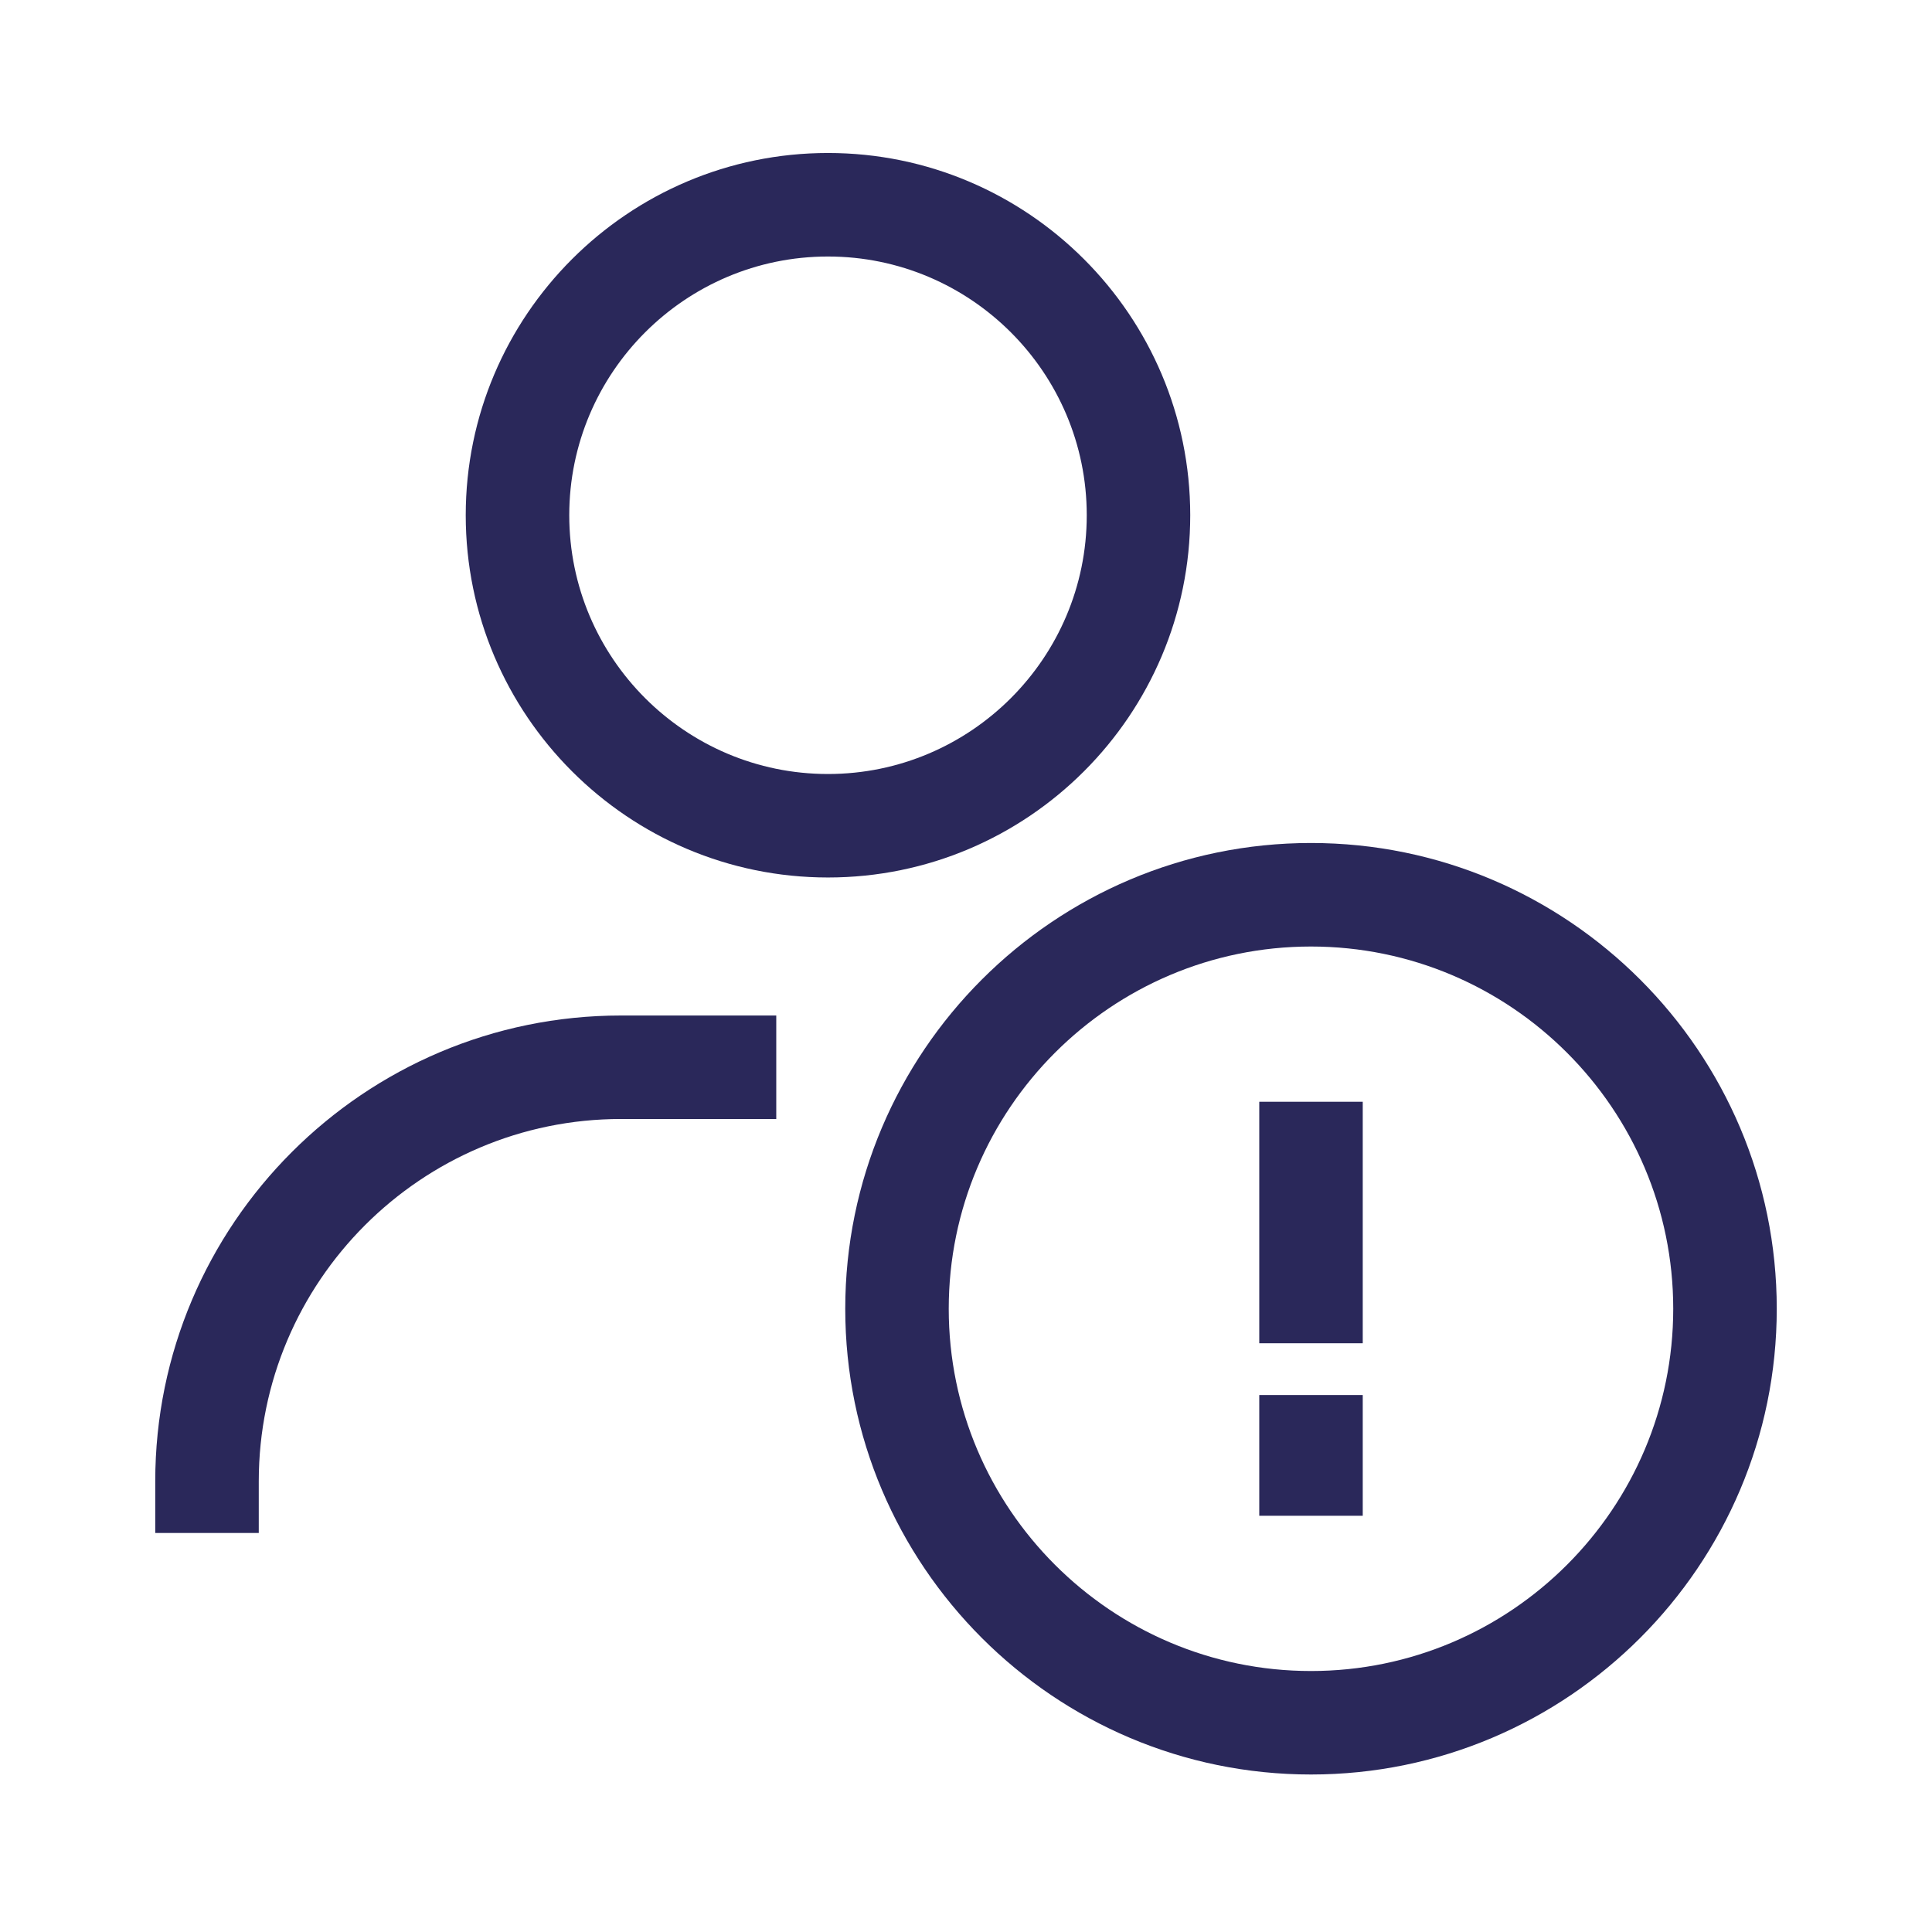
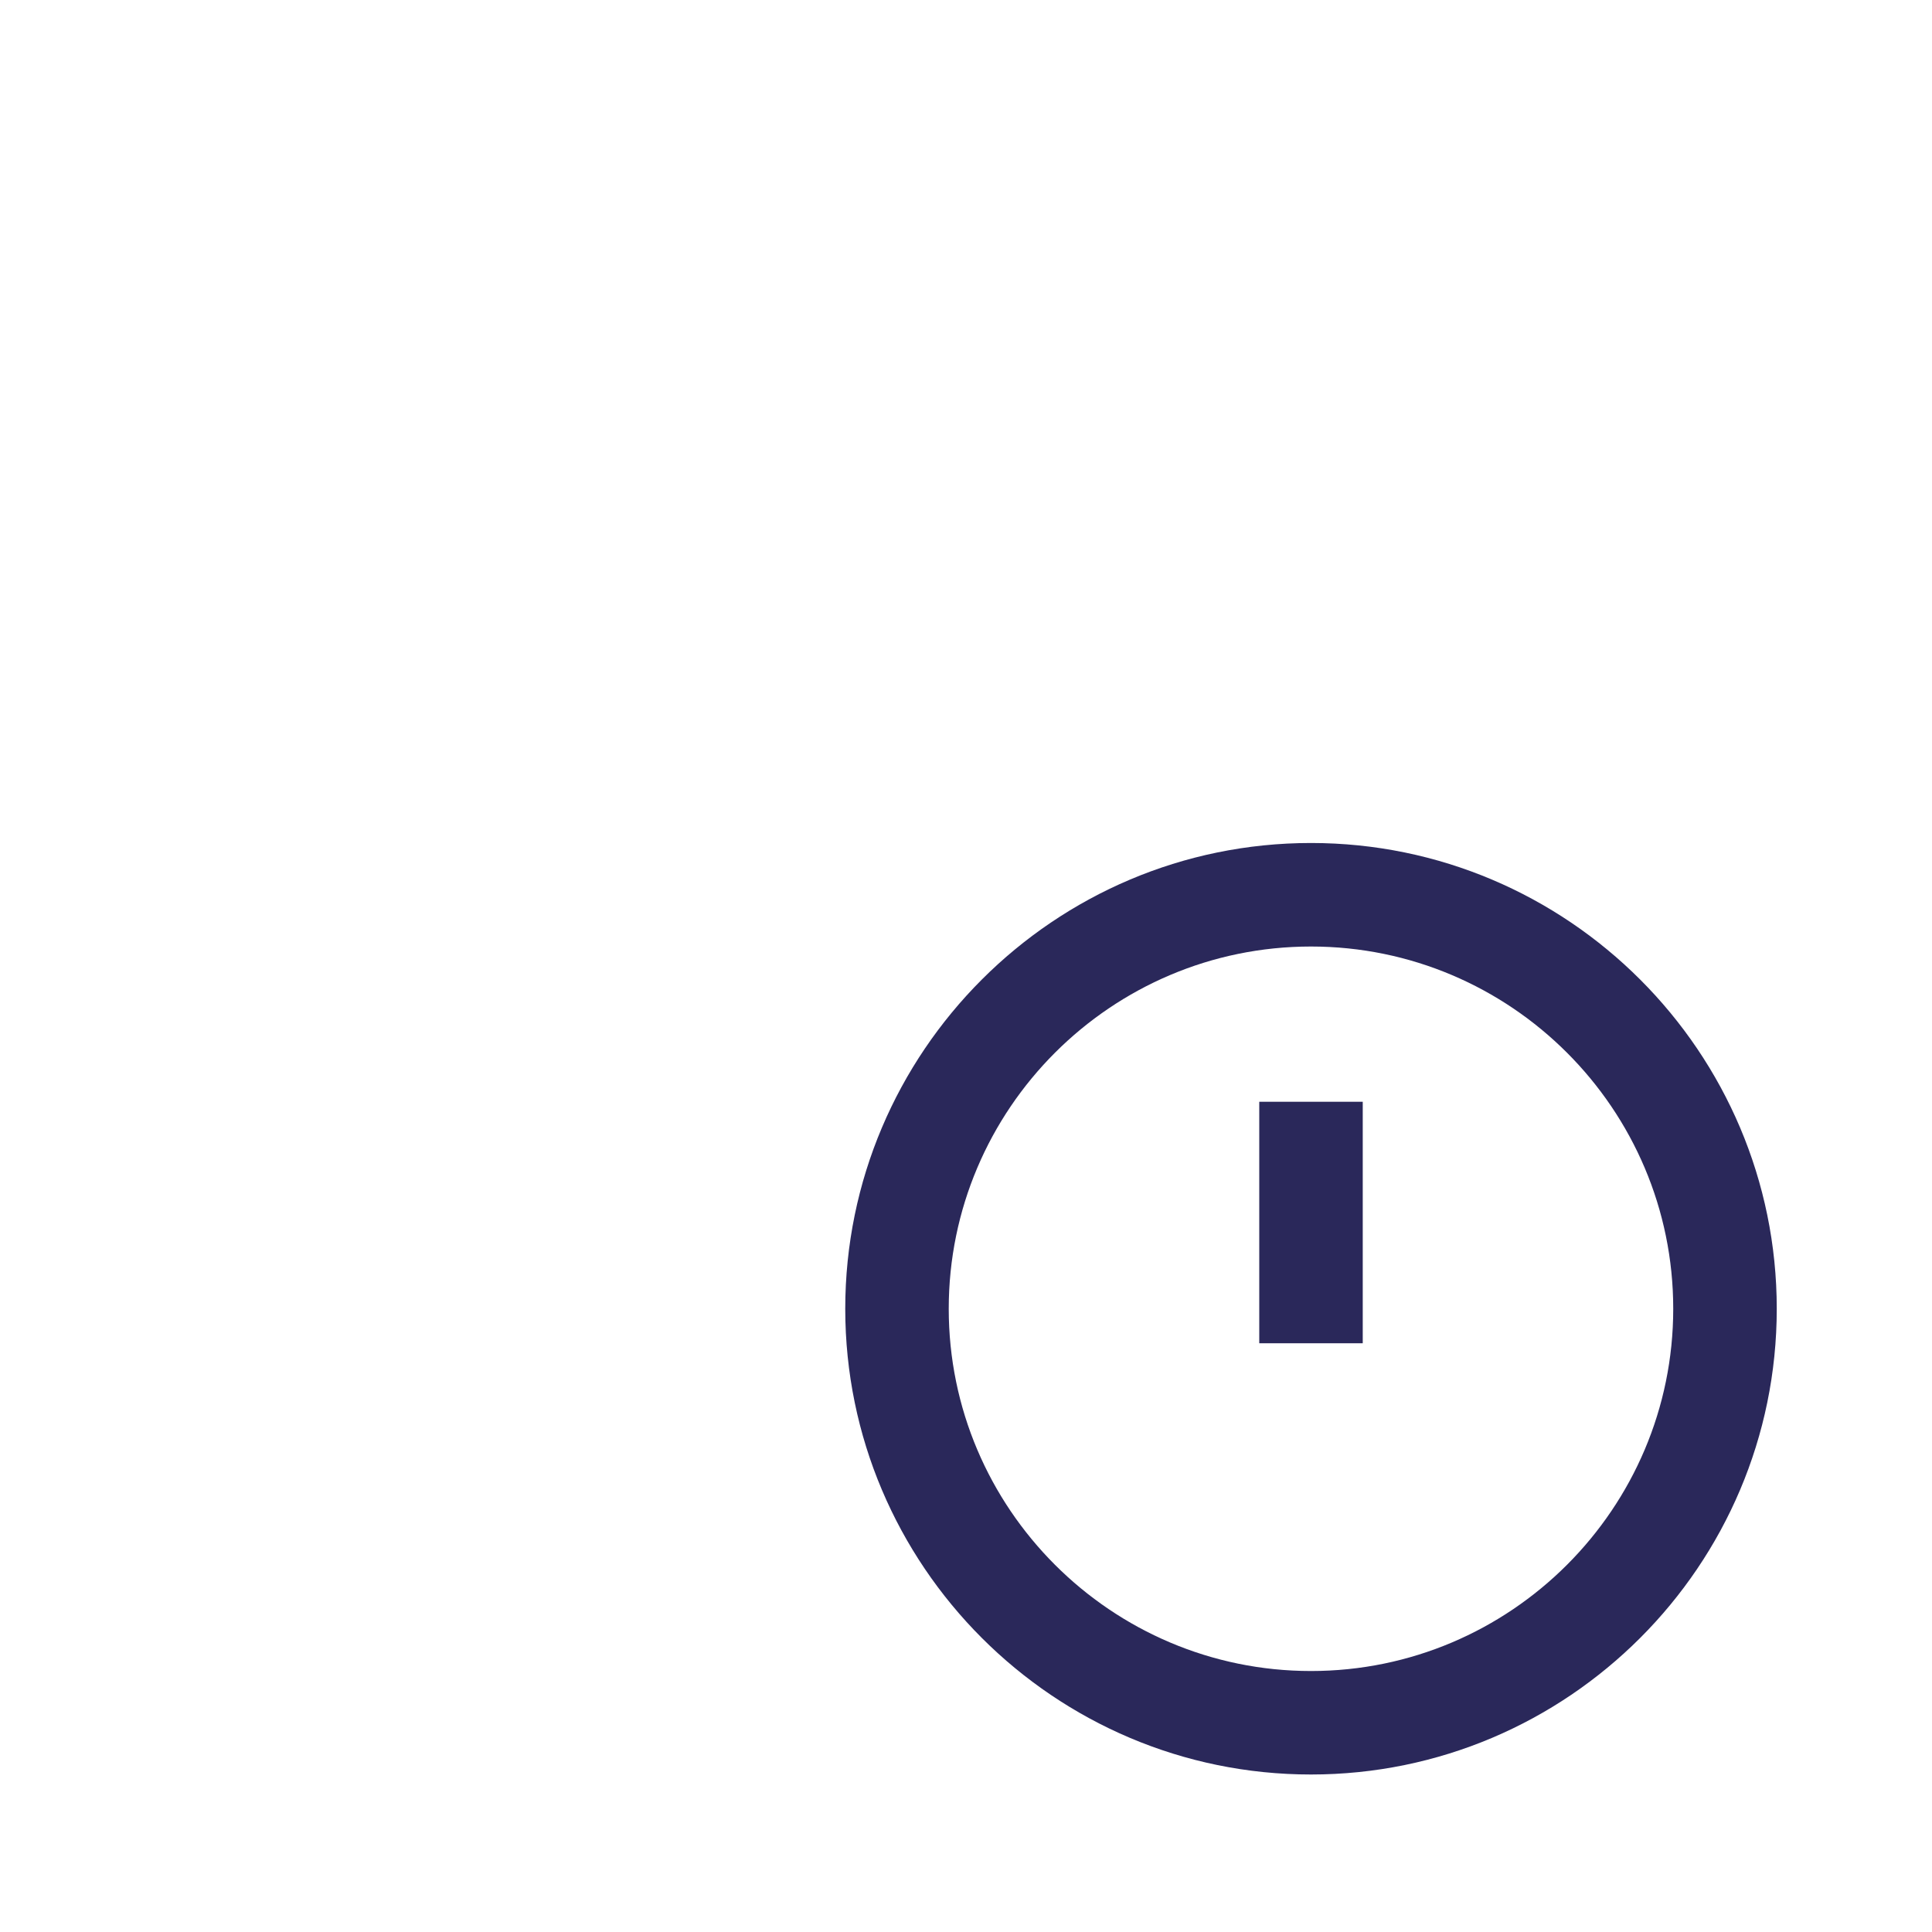
<svg xmlns="http://www.w3.org/2000/svg" xmlns:xlink="http://www.w3.org/1999/xlink" width="48px" height="48px" viewBox="0 0 48 48" version="1.1">
  <title>Harassment</title>
  <defs>
    <polygon id="path-1" points="0 48 48 48 48 0 0 0" />
  </defs>
  <g id="Page-1" stroke="none" stroke-width="1" fill="none" fill-rule="evenodd">
    <g id="Harassment">
-       <path d="M3.857,36.801 L3.857,38.087 L6.429,38.087 L6.429,36.801 C6.429,31.838 10.466,27.801 15.429,27.801 L19.286,27.801 L19.286,25.23 L15.429,25.23 C9.048,25.23 3.857,30.421 3.857,36.801" id="Fill-3" fill="#2A285A" />
-       <path d="M20.571,19.23 C17.026,19.23 14.143,16.346 14.143,12.801 C14.143,9.256 17.026,6.373 20.571,6.373 C24.117,6.373 27,9.256 27,12.801 C27,16.346 24.117,19.23 20.571,19.23 M29.571,12.801 C29.571,7.838 25.534,3.801 20.571,3.801 C15.609,3.801 11.571,7.838 11.571,12.801 C11.571,17.764 15.609,21.801 20.571,21.801 C25.534,21.801 29.571,17.764 29.571,12.801" id="Fill-5" fill="#2A285A" />
      <path d="M32.571,41.516 C27.609,41.516 23.571,37.478 23.571,32.516 C23.571,27.553 27.609,23.516 32.571,23.516 C37.534,23.516 41.571,27.553 41.571,32.516 C41.571,37.478 37.534,41.516 32.571,41.516 M32.571,20.944 C26.191,20.944 21,26.135 21,32.516 C21,38.896 26.191,44.087 32.571,44.087 C38.952,44.087 44.143,38.896 44.143,32.516 C44.143,26.135 38.952,20.944 32.571,20.944" id="Fill-7" fill="#2A285A" />
      <mask id="mask-2" fill="white">
        <use xlink:href="#path-1" />
      </mask>
      <g id="Clip-10" />
      <polygon id="Fill-9" fill="#2A285A" mask="url(#mask-2)" points="31.286 33.373 33.857 33.373 33.857 27.373 31.286 27.373" />
-       <polygon id="Fill-11" fill="#2A285A" mask="url(#mask-2)" points="31.286 37.659 33.857 37.659 33.857 34.659 31.286 34.659" />
    </g>
  </g>
</svg>